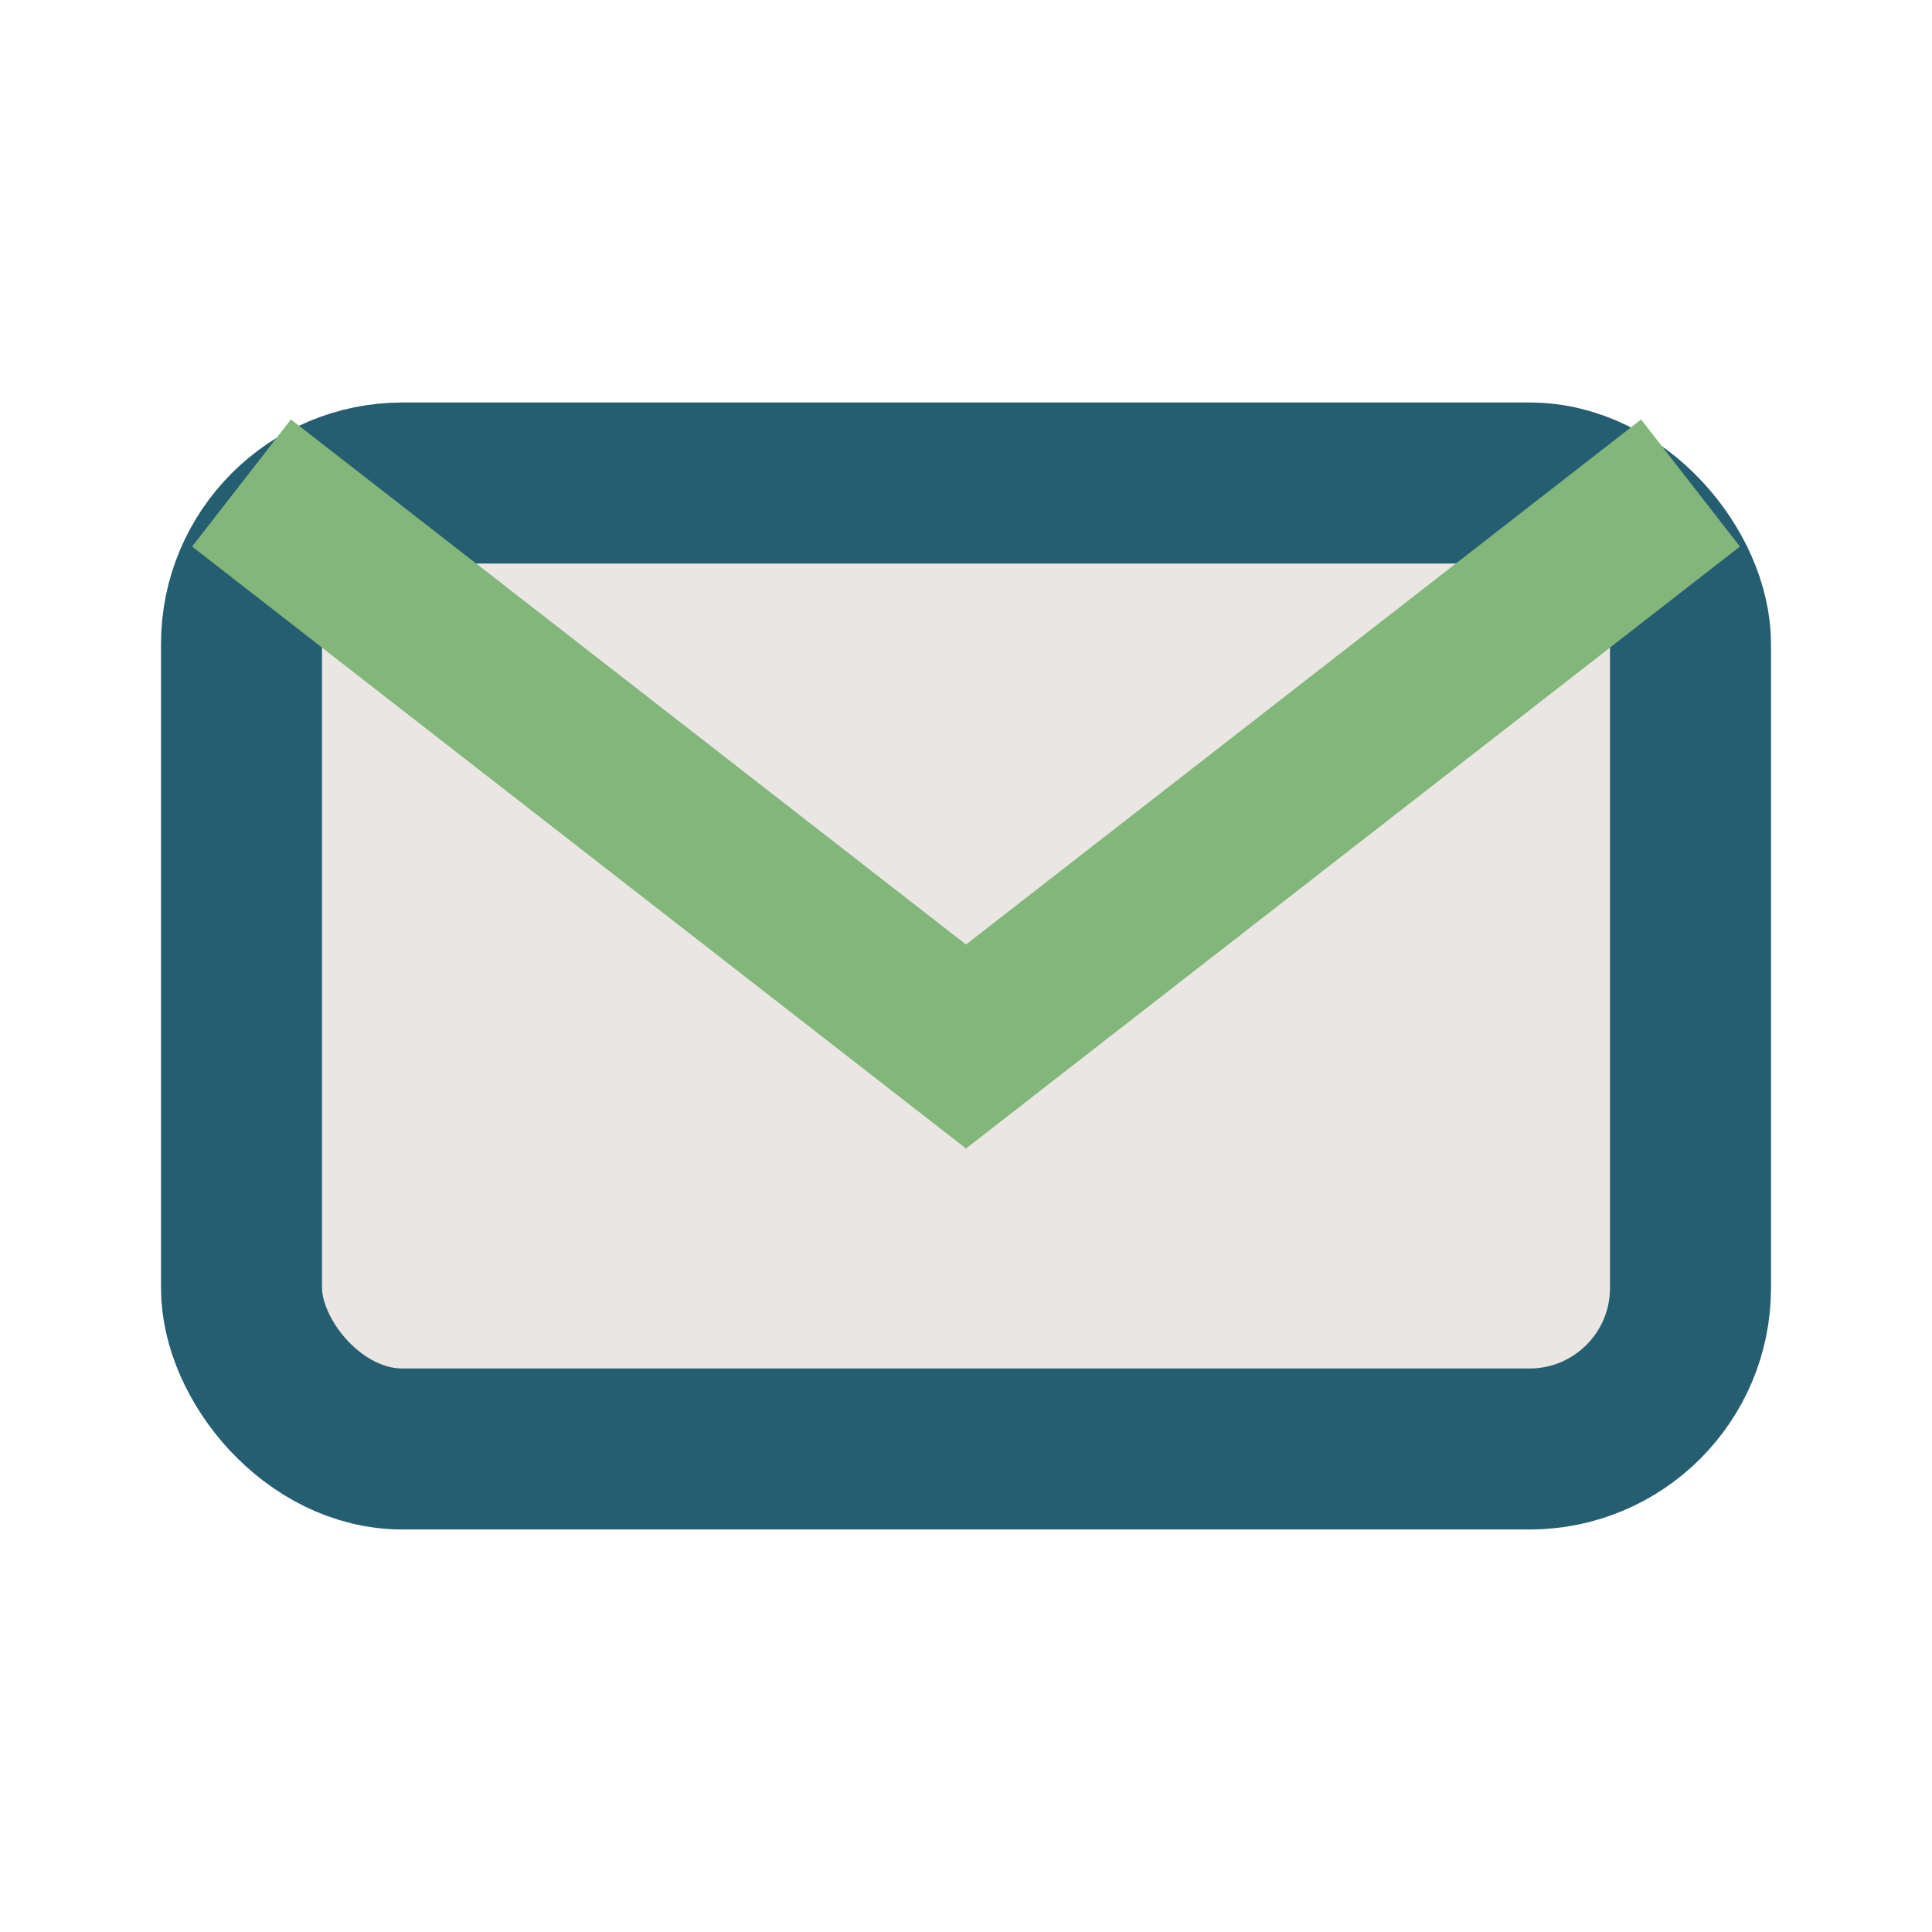
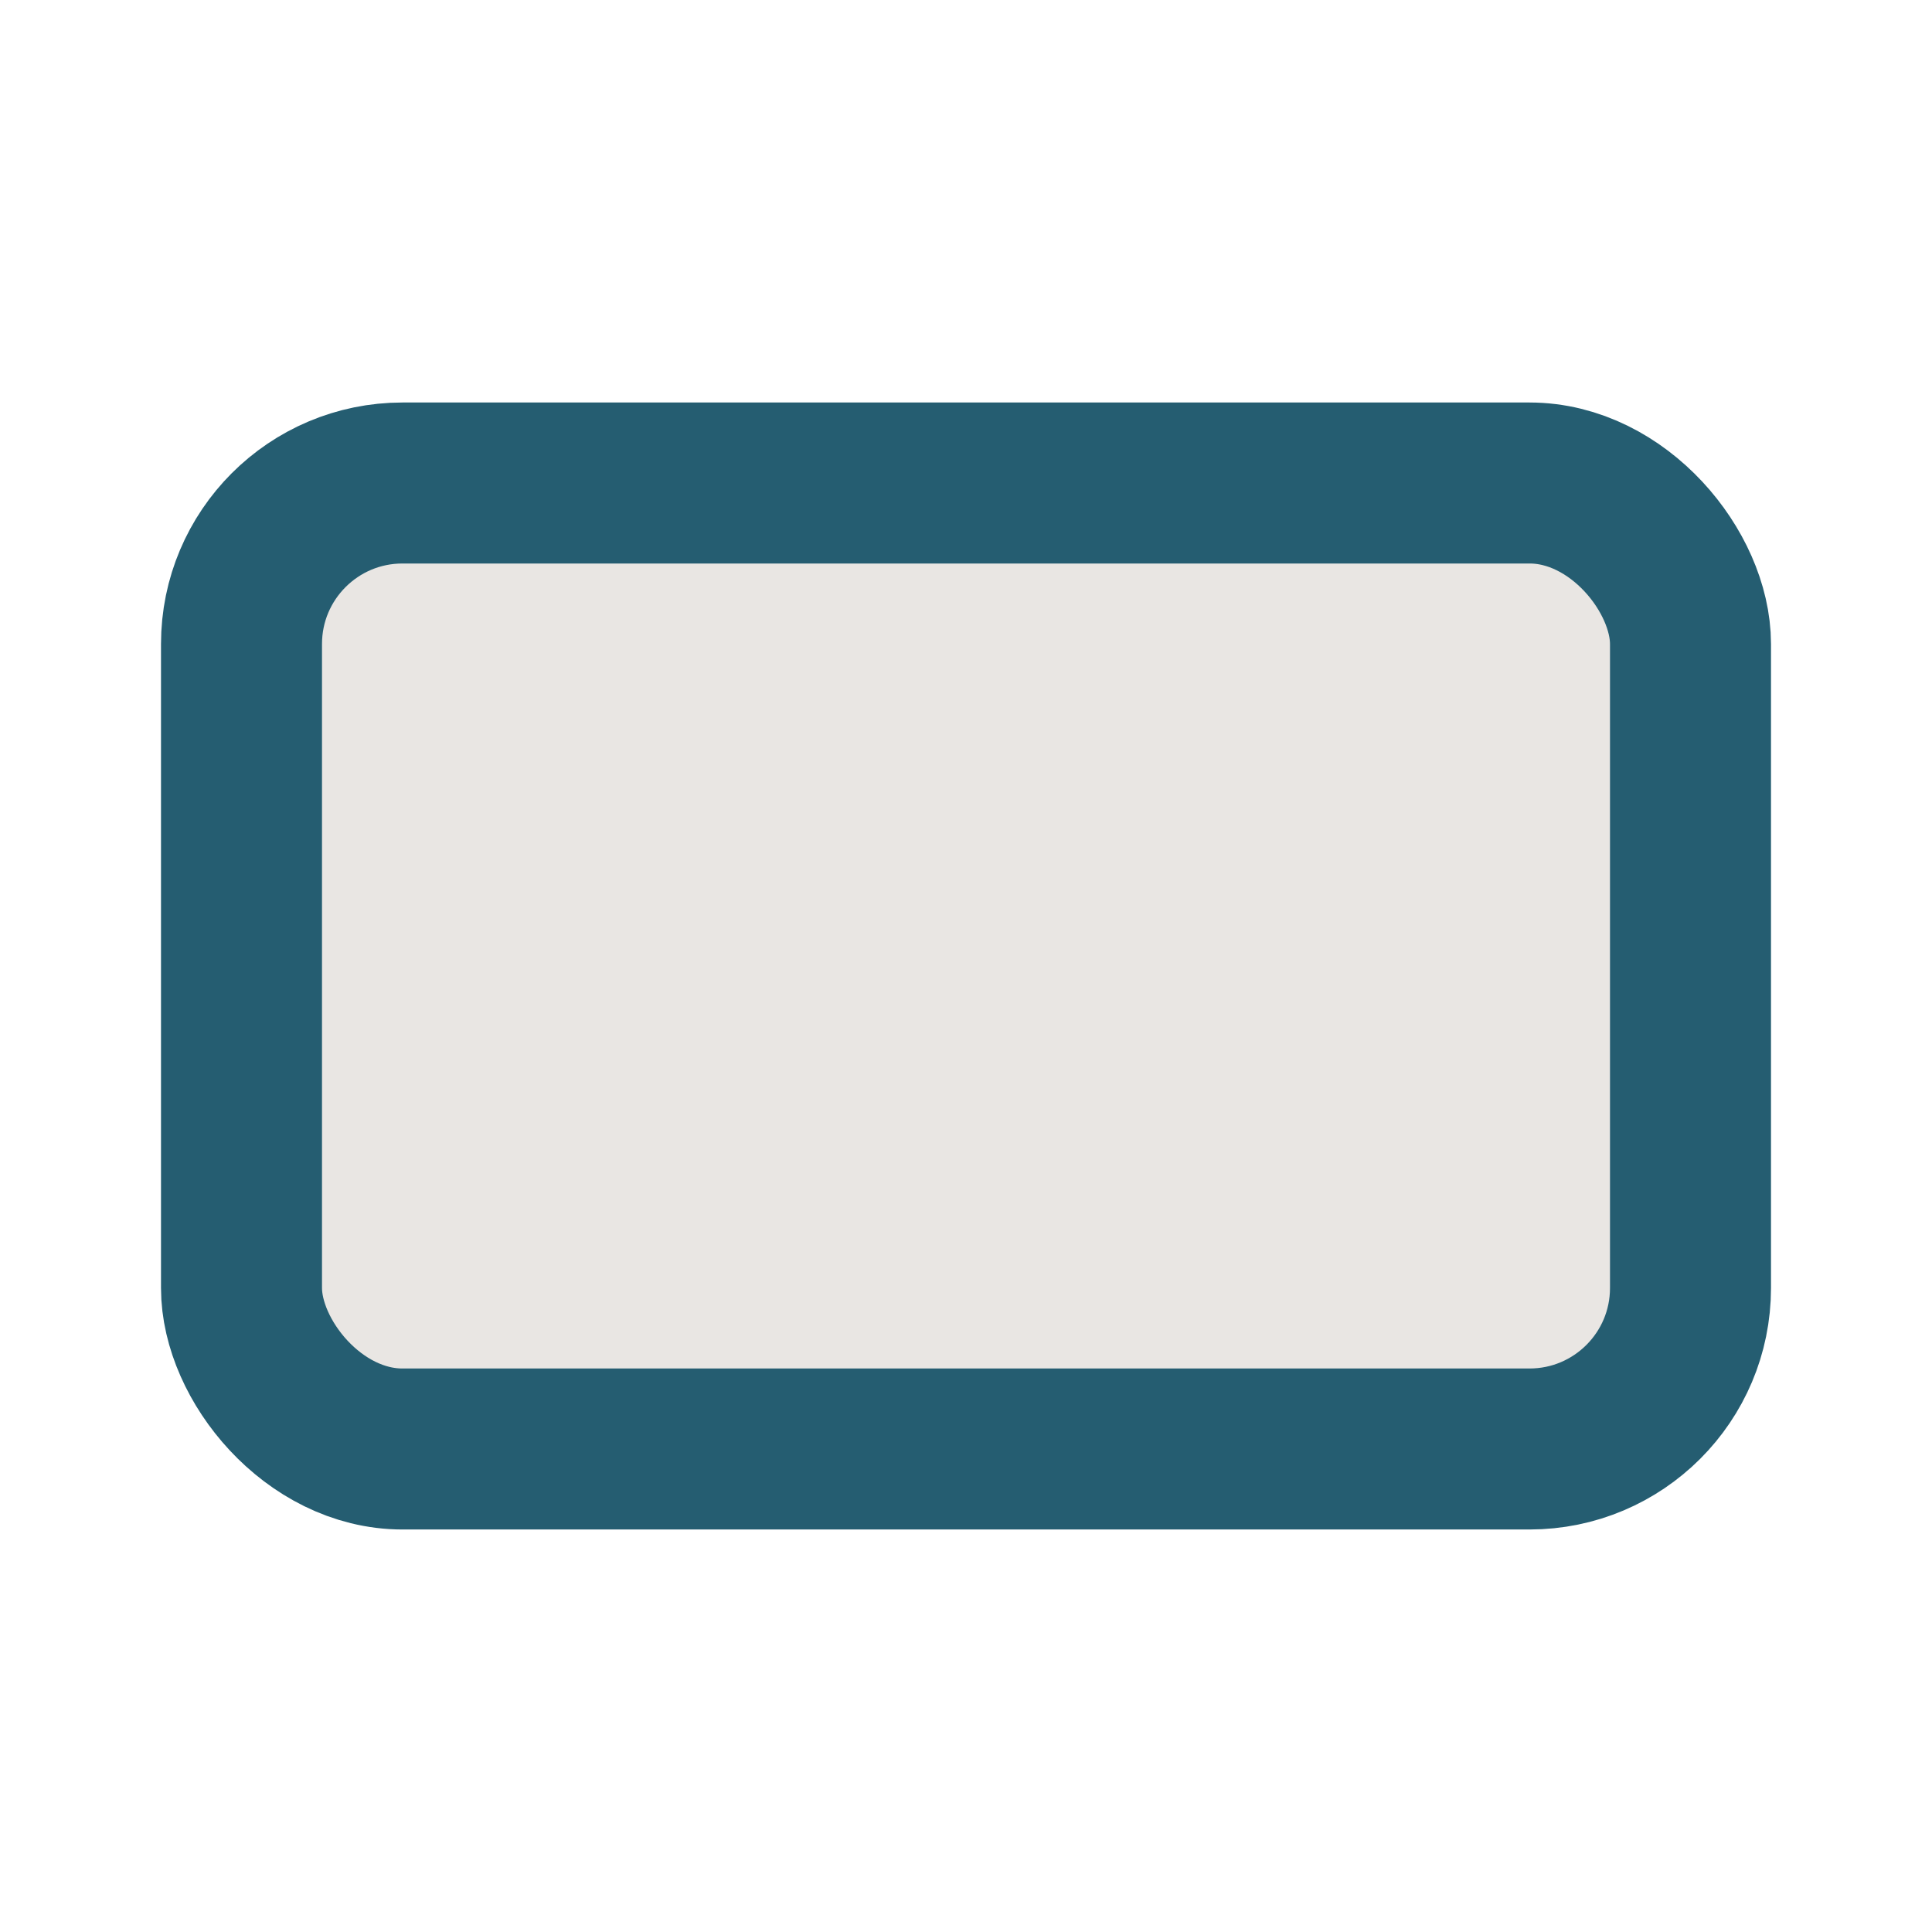
<svg xmlns="http://www.w3.org/2000/svg" width="24" height="24" viewBox="0 0 24 24">
  <rect x="3" y="6" width="18" height="12" rx="2" fill="#E9E6E3" stroke="#255D71" stroke-width="2" />
-   <path d="M3 6l9 7 9-7" fill="none" stroke="#82B67A" stroke-width="2" />
</svg>